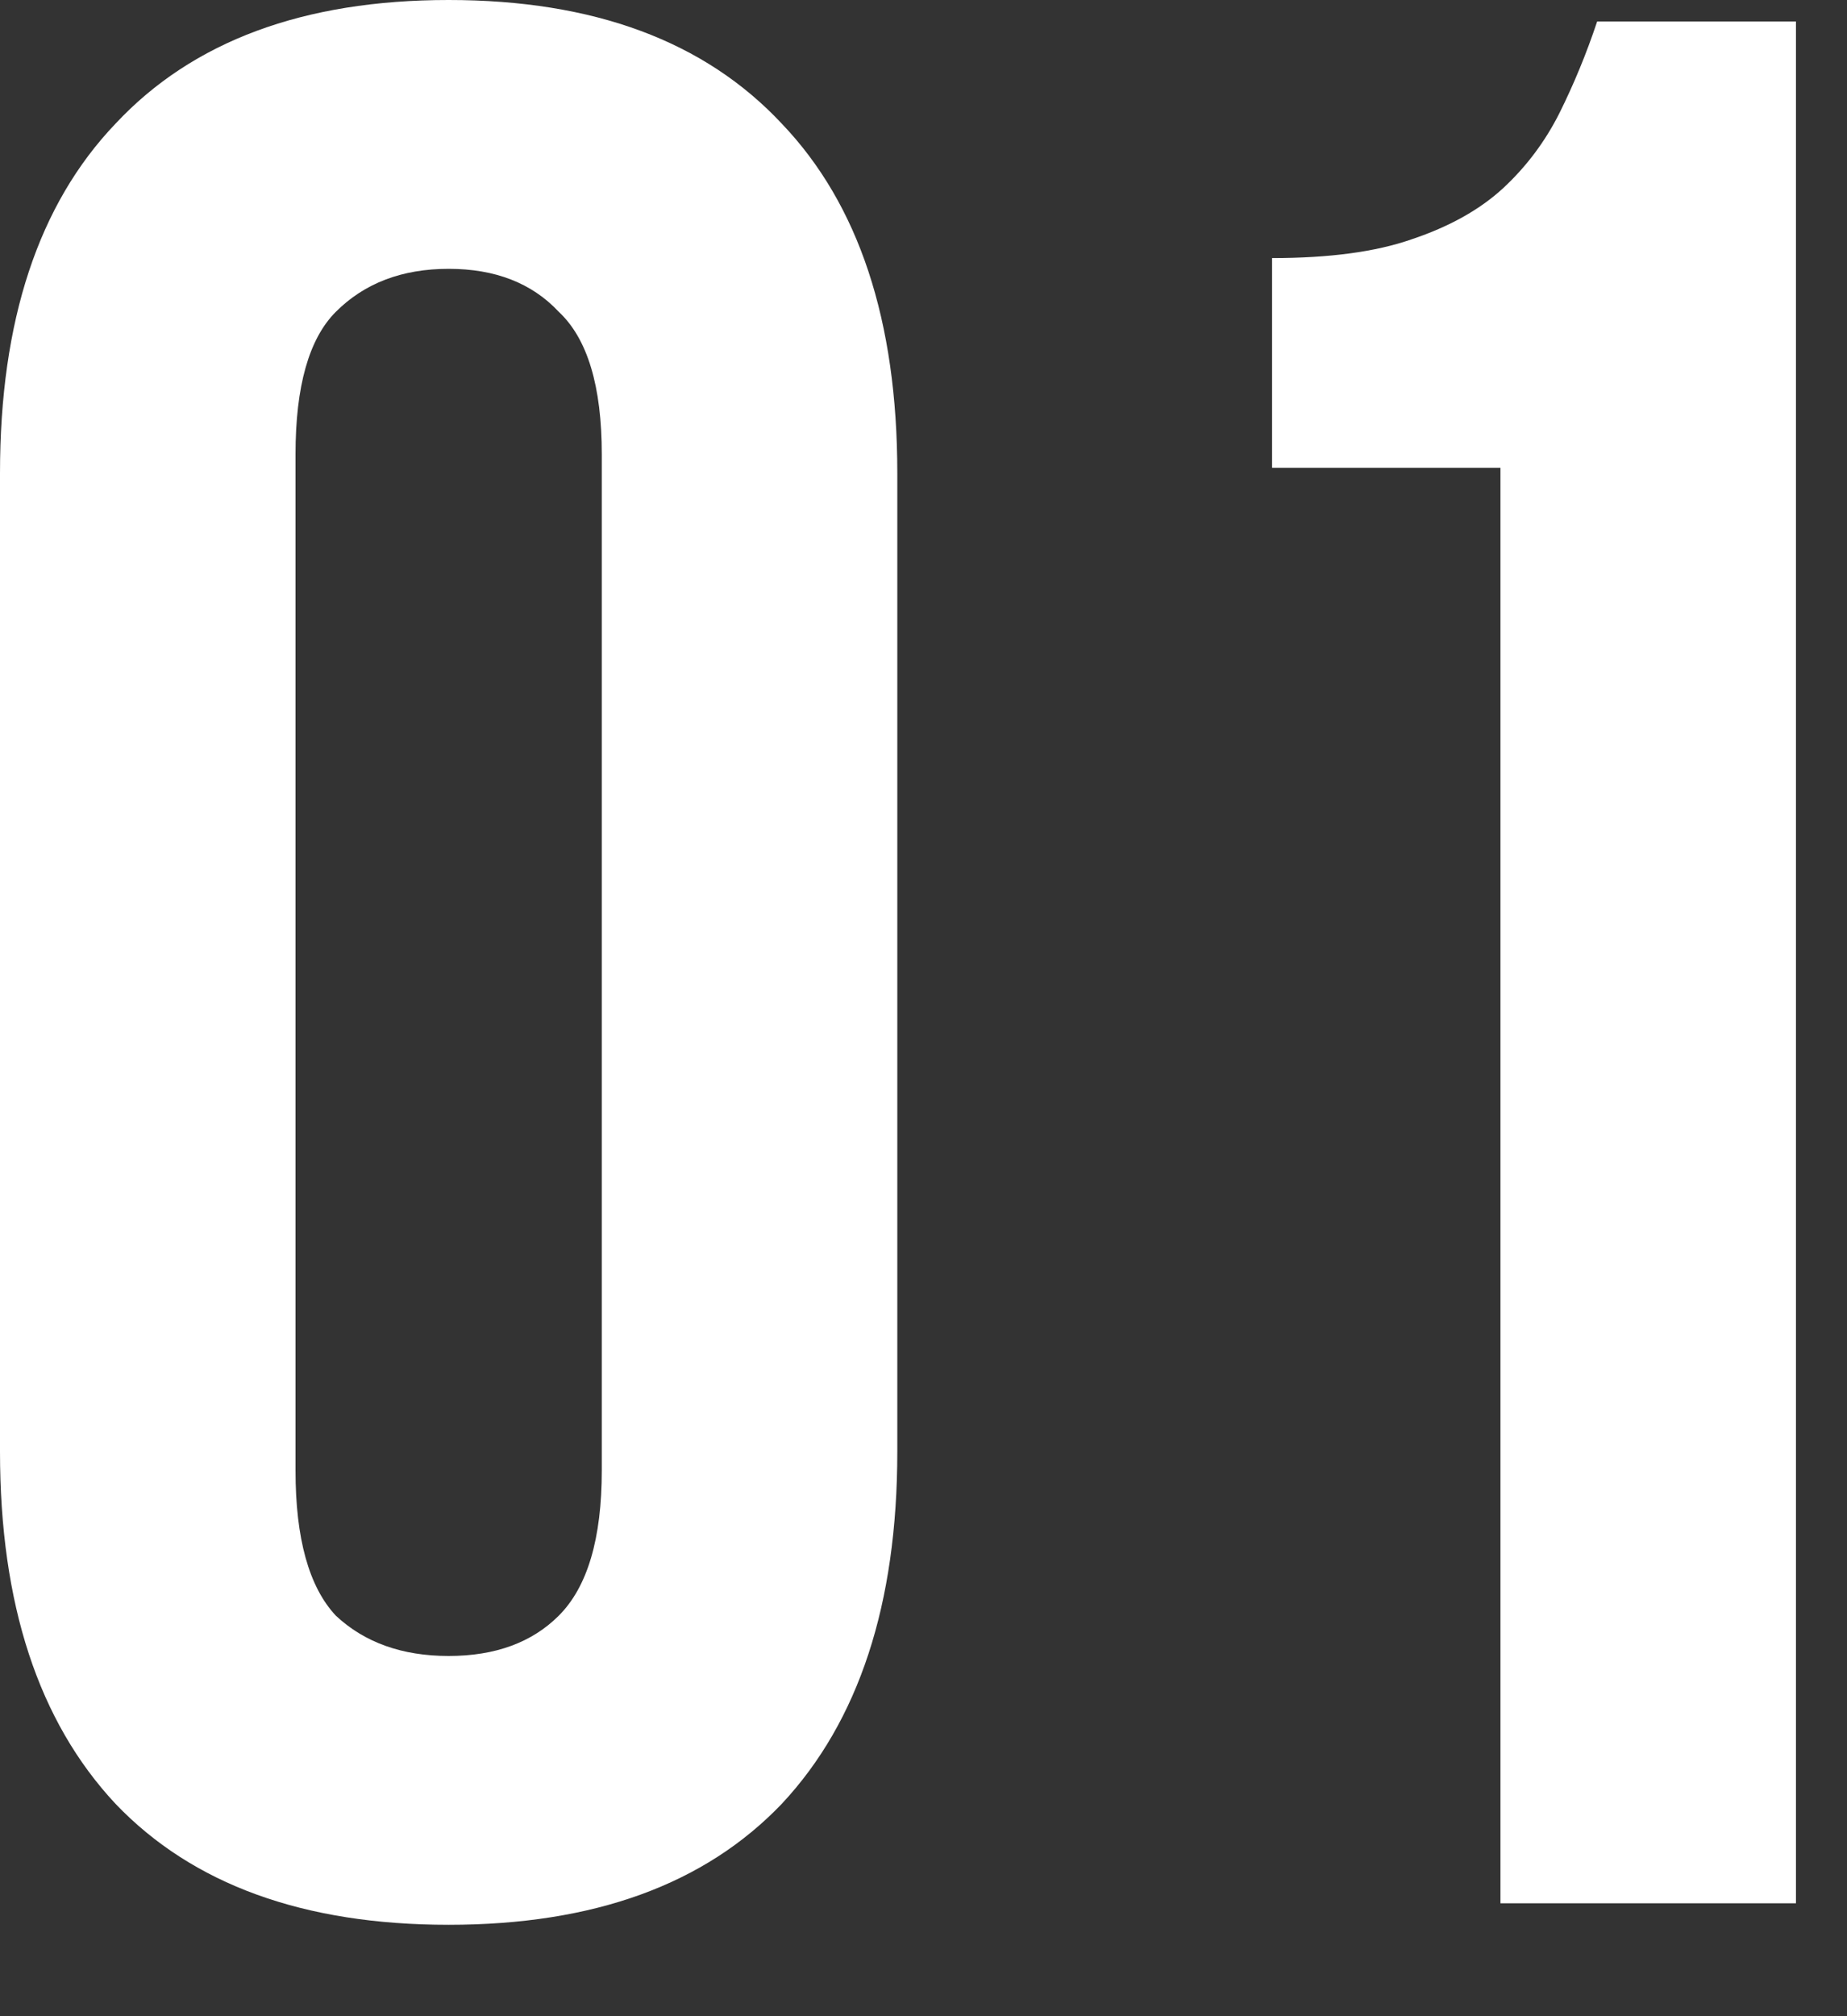
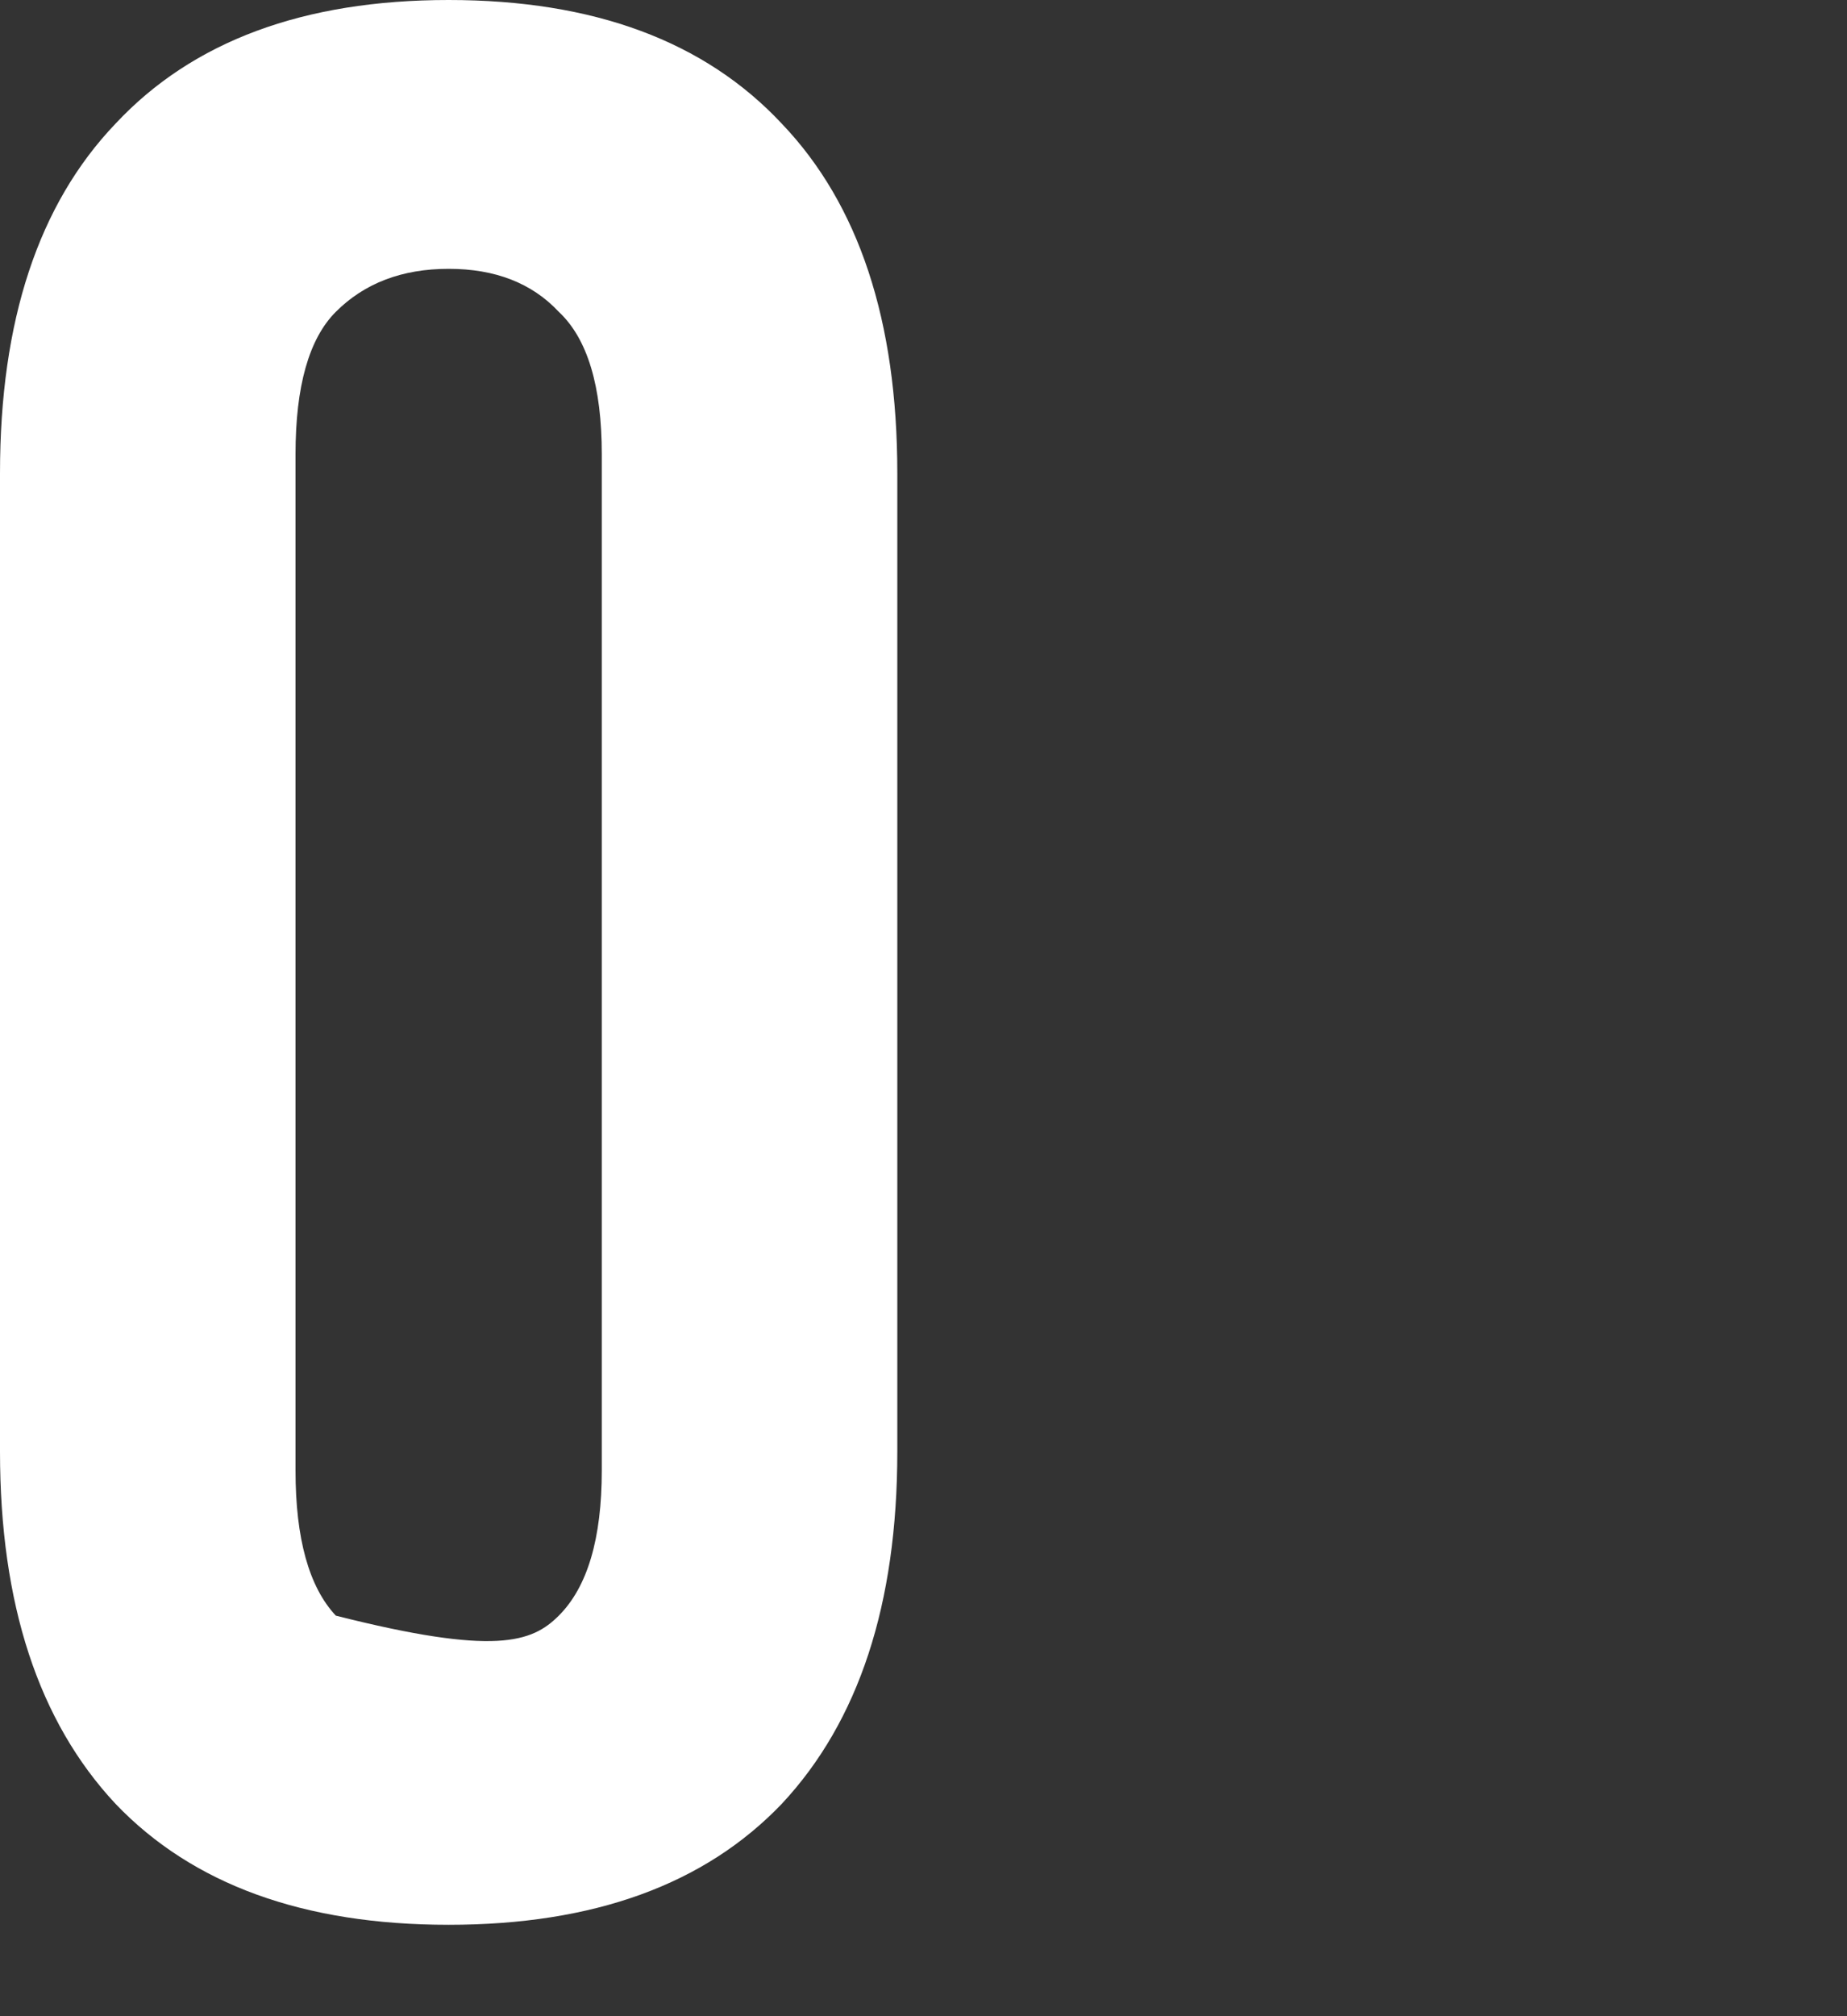
<svg xmlns="http://www.w3.org/2000/svg" width="11" height="12" viewBox="0 0 11 12" fill="none">
  <rect x="0" y="0" width="11" height="12" fill="#333333" stroke="none" />
-   <path d="M1.76 8.752C1.76 9.157 1.84 9.445 2 9.616C2.171 9.776 2.395 9.856 2.672 9.856C2.949 9.856 3.168 9.776 3.328 9.616C3.499 9.445 3.584 9.157 3.584 8.752V2.704C3.584 2.299 3.499 2.016 3.328 1.856C3.168 1.685 2.949 1.6 2.672 1.6C2.395 1.6 2.171 1.685 2 1.856C1.84 2.016 1.76 2.299 1.76 2.704V8.752ZM0 2.816C0 1.909 0.229 1.216 0.688 0.736C1.147 0.245 1.808 0 2.672 0C3.536 0 4.197 0.245 4.656 0.736C5.115 1.216 5.344 1.909 5.344 2.816V8.64C5.344 9.547 5.115 10.245 4.656 10.736C4.197 11.216 3.536 11.456 2.672 11.456C1.808 11.456 1.147 11.216 0.688 10.736C0.229 10.245 0 9.547 0 8.64V2.816Z" fill="white" />
-   <path d="M7.576 1.536C7.917 1.536 8.194 1.499 8.408 1.424C8.632 1.349 8.813 1.248 8.952 1.12C9.09 0.992 9.202 0.843 9.288 0.672C9.373 0.501 9.448 0.32 9.512 0.128H10.696V11.328H8.936V2.784H7.576V1.536Z" fill="white" />
+   <path d="M1.76 8.752C1.76 9.157 1.84 9.445 2 9.616C2.949 9.856 3.168 9.776 3.328 9.616C3.499 9.445 3.584 9.157 3.584 8.752V2.704C3.584 2.299 3.499 2.016 3.328 1.856C3.168 1.685 2.949 1.6 2.672 1.6C2.395 1.6 2.171 1.685 2 1.856C1.84 2.016 1.76 2.299 1.76 2.704V8.752ZM0 2.816C0 1.909 0.229 1.216 0.688 0.736C1.147 0.245 1.808 0 2.672 0C3.536 0 4.197 0.245 4.656 0.736C5.115 1.216 5.344 1.909 5.344 2.816V8.64C5.344 9.547 5.115 10.245 4.656 10.736C4.197 11.216 3.536 11.456 2.672 11.456C1.808 11.456 1.147 11.216 0.688 10.736C0.229 10.245 0 9.547 0 8.64V2.816Z" fill="white" />
</svg>